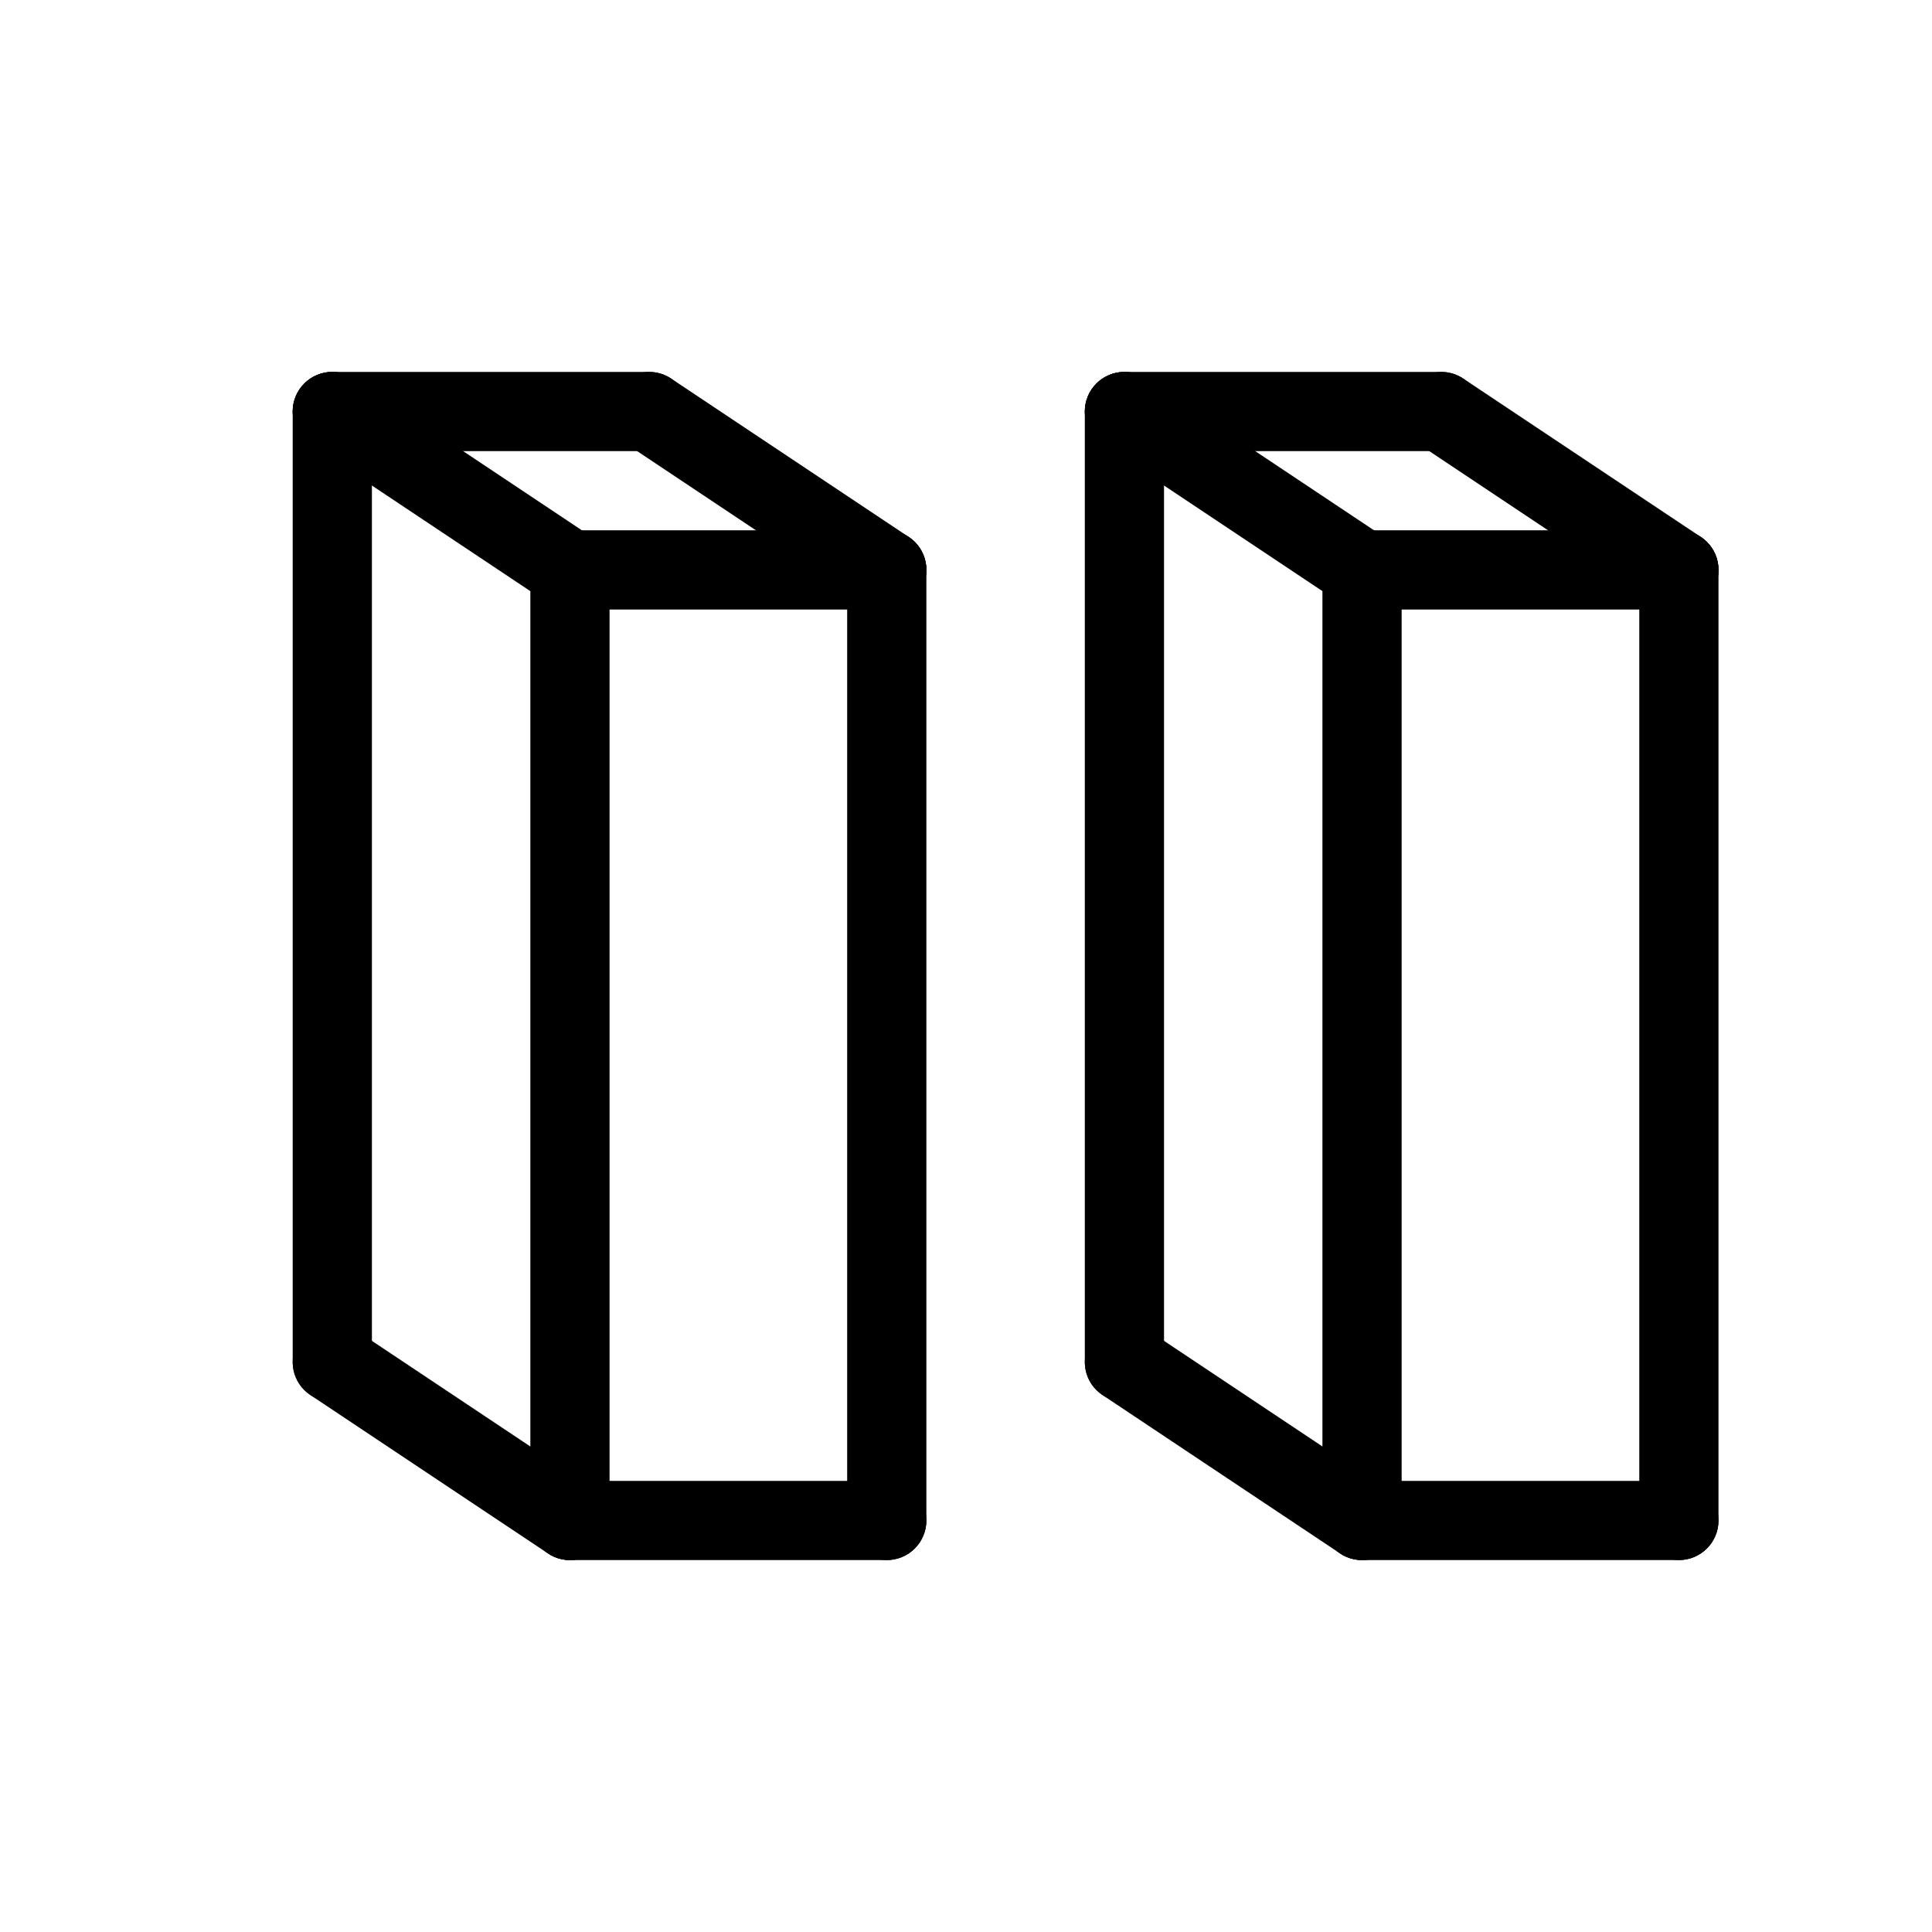
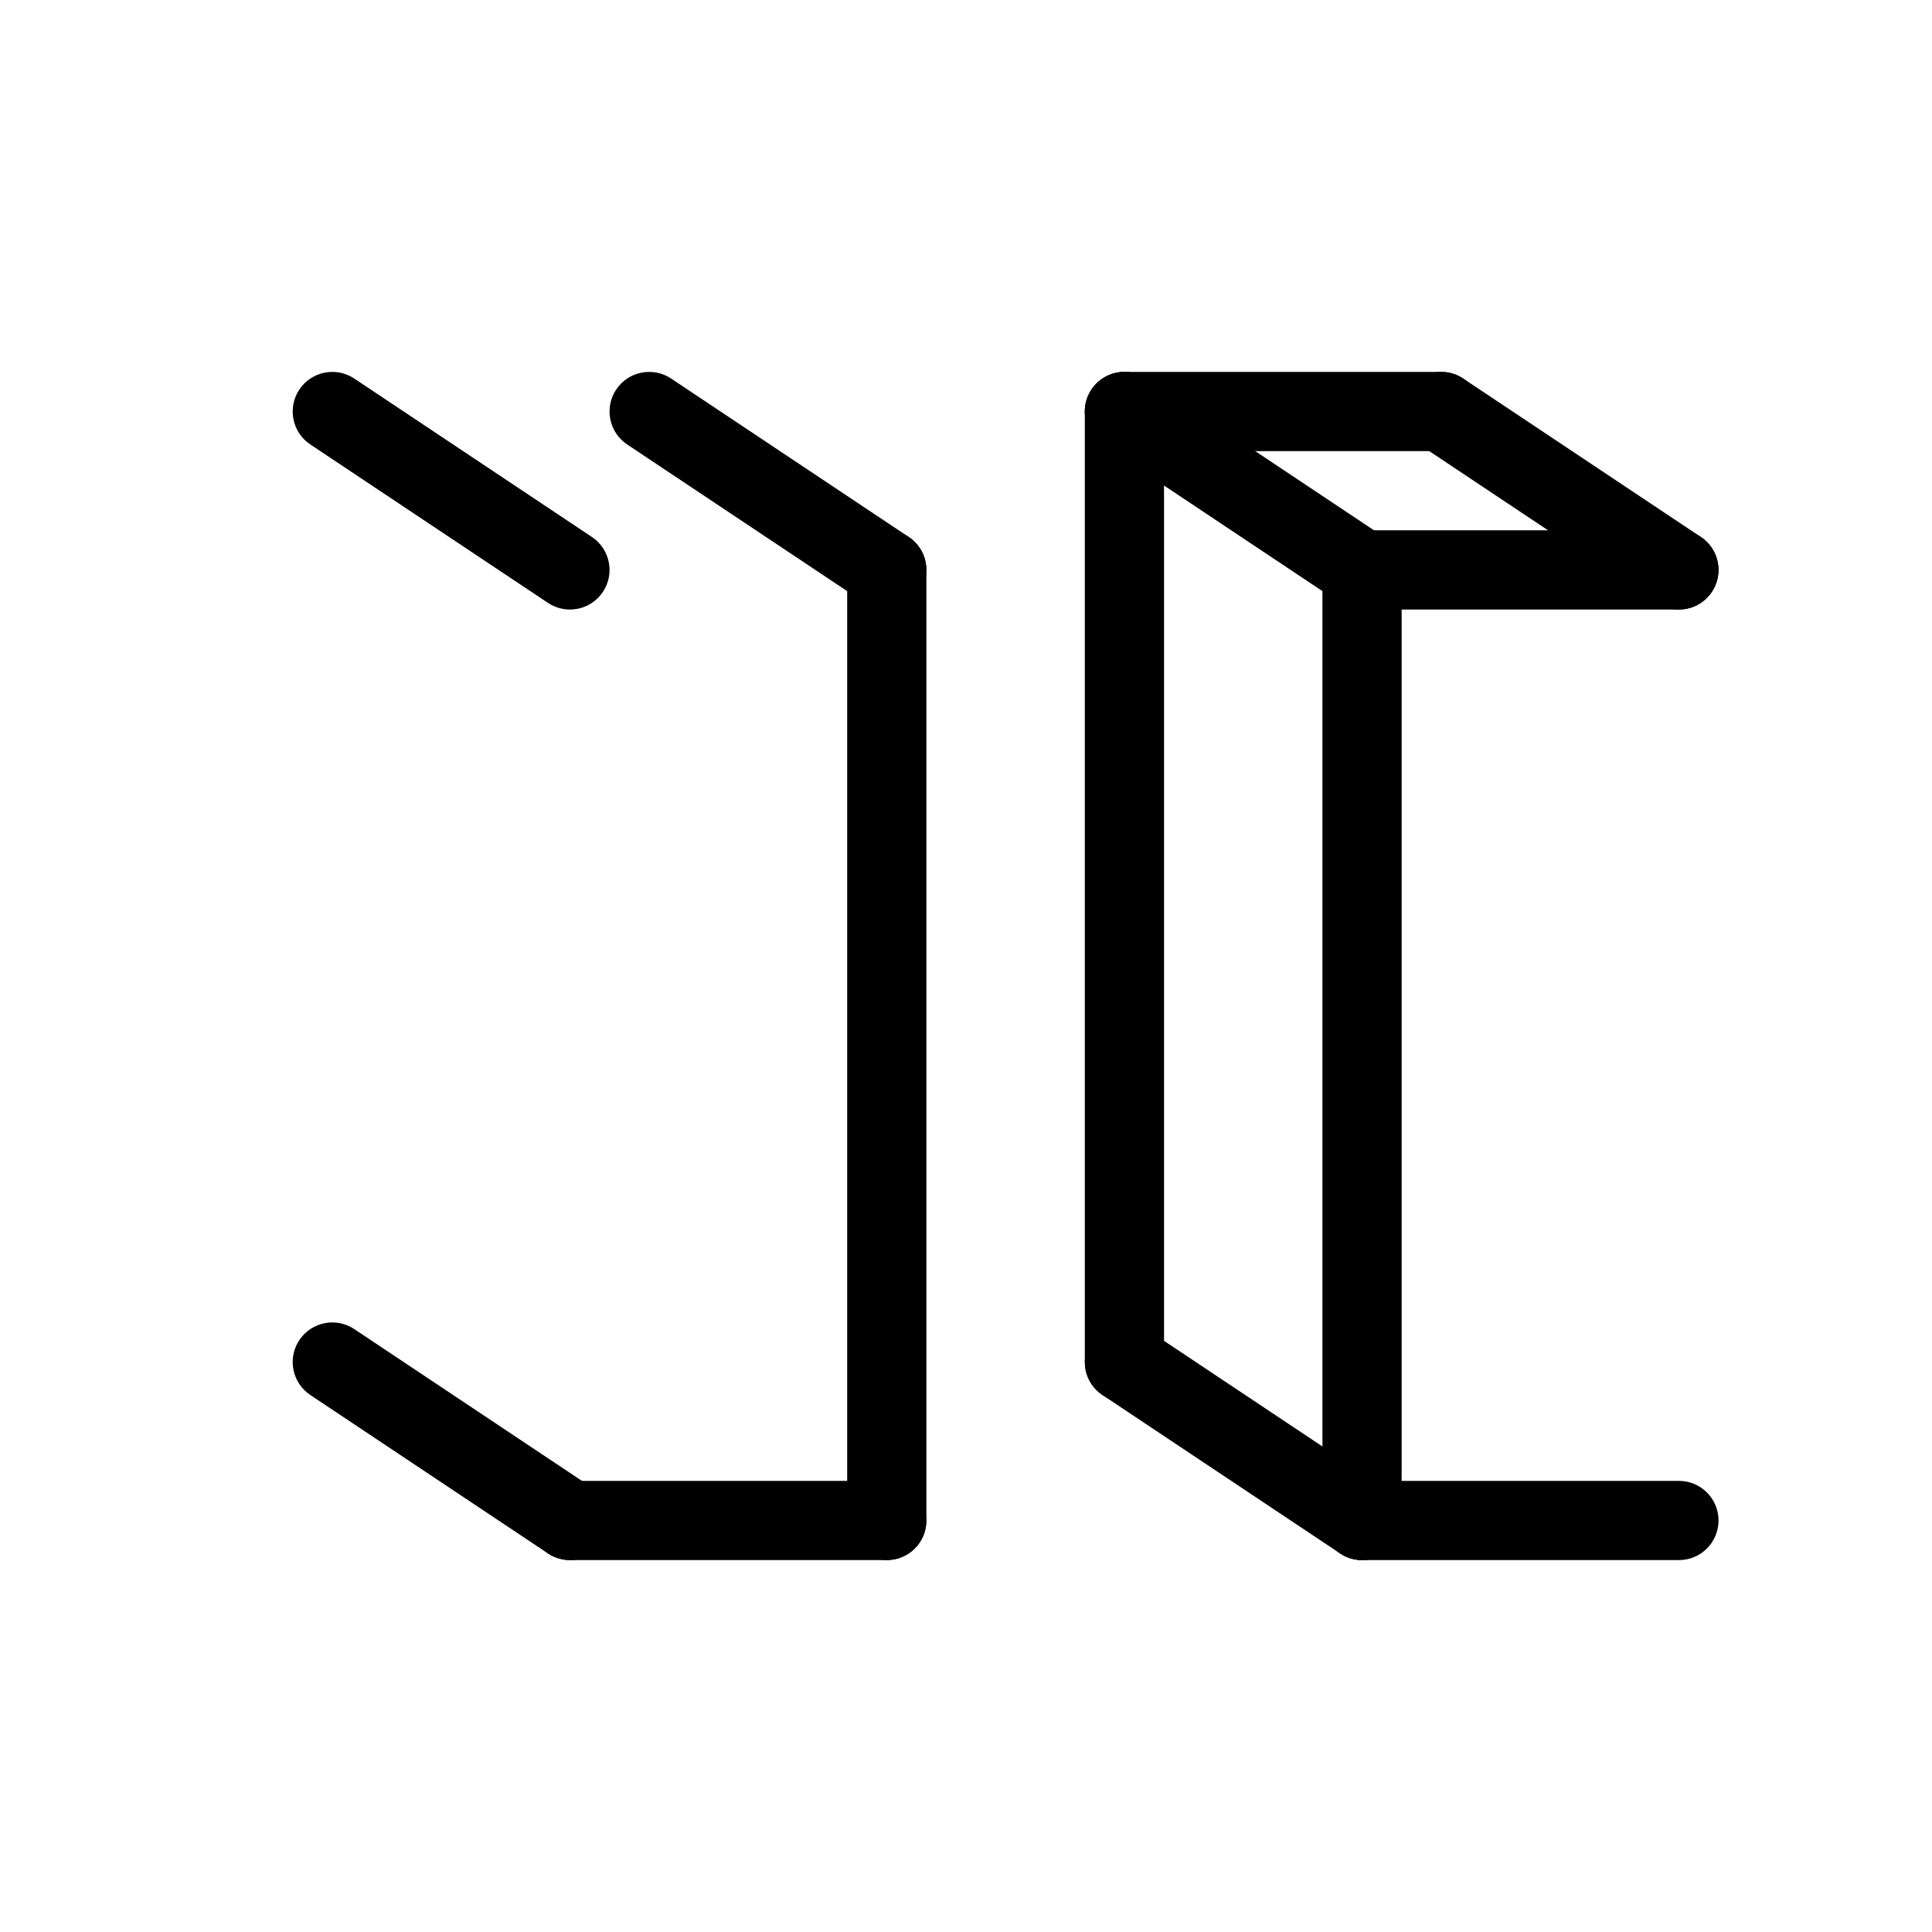
<svg xmlns="http://www.w3.org/2000/svg" fill="#000000" width="800px" height="800px" version="1.1" viewBox="144 144 512 512">
  <g fill-rule="evenodd">
-     <path d="m305.54 546.94v-251.9c0-5.797-4.699-10.496-10.496-10.496-5.797 0-10.496 4.699-10.496 10.496v251.9c0 5.797 4.699 10.496 10.496 10.496 5.797 0 10.496-4.699 10.496-10.496z" />
    <path d="m389.5 546.94v-251.9c0-5.797-4.699-10.496-10.496-10.496-5.797 0-10.496 4.699-10.496 10.496v251.9c0 5.797 4.699 10.496 10.496 10.496 5.797 0 10.496-4.699 10.496-10.496z" />
-     <path d="m242.56 504.96v-251.9c0-5.797-4.699-10.496-10.496-10.496s-10.496 4.699-10.496 10.496v251.9c0 5.797 4.699 10.496 10.496 10.496s10.496-4.699 10.496-10.496z" />
    <path d="m226.24 513.69 62.977 41.984c4.824 3.215 11.34 1.914 14.555-2.91 3.219-4.824 1.914-11.34-2.91-14.555l-62.977-41.984c-4.82-3.215-11.34-1.914-14.555 2.91s-1.91 11.34 2.91 14.555z" />
    <path d="m379.01 536.45h-83.969c-5.797 0-10.496 4.699-10.496 10.496s4.699 10.496 10.496 10.496h83.969c5.797 0 10.496-4.699 10.496-10.496s-4.699-10.496-10.496-10.496z" />
    <path d="m226.24 261.79 62.977 41.98c4.824 3.219 11.34 1.914 14.555-2.91 3.219-4.82 1.914-11.34-2.91-14.555l-62.977-41.984c-4.82-3.215-11.34-1.91-14.555 2.91-3.215 4.824-1.91 11.34 2.91 14.559z" />
    <path d="m310.21 261.79 62.977 41.98c4.824 3.219 11.34 1.914 14.555-2.91 3.219-4.82 1.914-11.34-2.91-14.555l-62.977-41.984c-4.824-3.215-11.34-1.91-14.555 2.91-3.215 4.824-1.91 11.34 2.91 14.559z" />
-     <path d="m379.01 284.54h-83.969c-5.797 0-10.496 4.699-10.496 10.496 0 5.797 4.699 10.496 10.496 10.496h83.969c5.797 0 10.496-4.699 10.496-10.496 0-5.797-4.699-10.496-10.496-10.496z" />
-     <path d="m316.03 242.56h-83.969c-5.797 0-10.496 4.699-10.496 10.496 0 5.797 4.699 10.496 10.496 10.496h83.969c5.797 0 10.496-4.699 10.496-10.496 0-5.797-4.699-10.496-10.496-10.496z" />
    <path d="m515.45 546.94v-251.9c0-5.797-4.699-10.496-10.496-10.496s-10.496 4.699-10.496 10.496v251.9c0 5.797 4.699 10.496 10.496 10.496s10.496-4.699 10.496-10.496z" />
-     <path d="m599.42 546.94v-251.9c0-5.797-4.699-10.496-10.496-10.496s-10.496 4.699-10.496 10.496v251.9c0 5.797 4.699 10.496 10.496 10.496s10.496-4.699 10.496-10.496z" />
    <path d="m452.48 504.96v-251.9c0-5.797-4.699-10.496-10.496-10.496s-10.496 4.699-10.496 10.496v251.9c0 5.797 4.699 10.496 10.496 10.496s10.496-4.699 10.496-10.496z" />
    <path d="m436.16 513.69 62.977 41.984c4.824 3.215 11.34 1.914 14.555-2.91s1.914-11.34-2.91-14.555l-62.977-41.984c-4.824-3.215-11.34-1.914-14.555 2.91s-1.914 11.34 2.91 14.555z" />
    <path d="m588.93 536.45h-83.969c-5.797 0-10.496 4.699-10.496 10.496s4.699 10.496 10.496 10.496h83.969c5.797 0 10.496-4.699 10.496-10.496s-4.699-10.496-10.496-10.496z" />
    <path d="m436.16 261.79 62.977 41.98c4.824 3.219 11.34 1.914 14.555-2.91 3.215-4.82 1.914-11.34-2.91-14.555l-62.977-41.984c-4.824-3.215-11.34-1.91-14.555 2.91-3.215 4.824-1.914 11.34 2.91 14.559z" />
    <path d="m520.13 261.79 62.977 41.98c4.824 3.219 11.34 1.914 14.555-2.91 3.215-4.82 1.914-11.34-2.91-14.555l-62.977-41.984c-4.824-3.215-11.34-1.91-14.555 2.91-3.215 4.824-1.914 11.34 2.91 14.559z" />
    <path d="m588.93 284.54h-83.969c-5.797 0-10.496 4.699-10.496 10.496 0 5.797 4.699 10.496 10.496 10.496h83.969c5.797 0 10.496-4.699 10.496-10.496 0-5.797-4.699-10.496-10.496-10.496z" />
    <path d="m525.95 242.56h-83.965c-5.797 0-10.496 4.699-10.496 10.496 0 5.797 4.699 10.496 10.496 10.496h83.965c5.797 0 10.496-4.699 10.496-10.496 0-5.797-4.699-10.496-10.496-10.496z" />
  </g>
</svg>